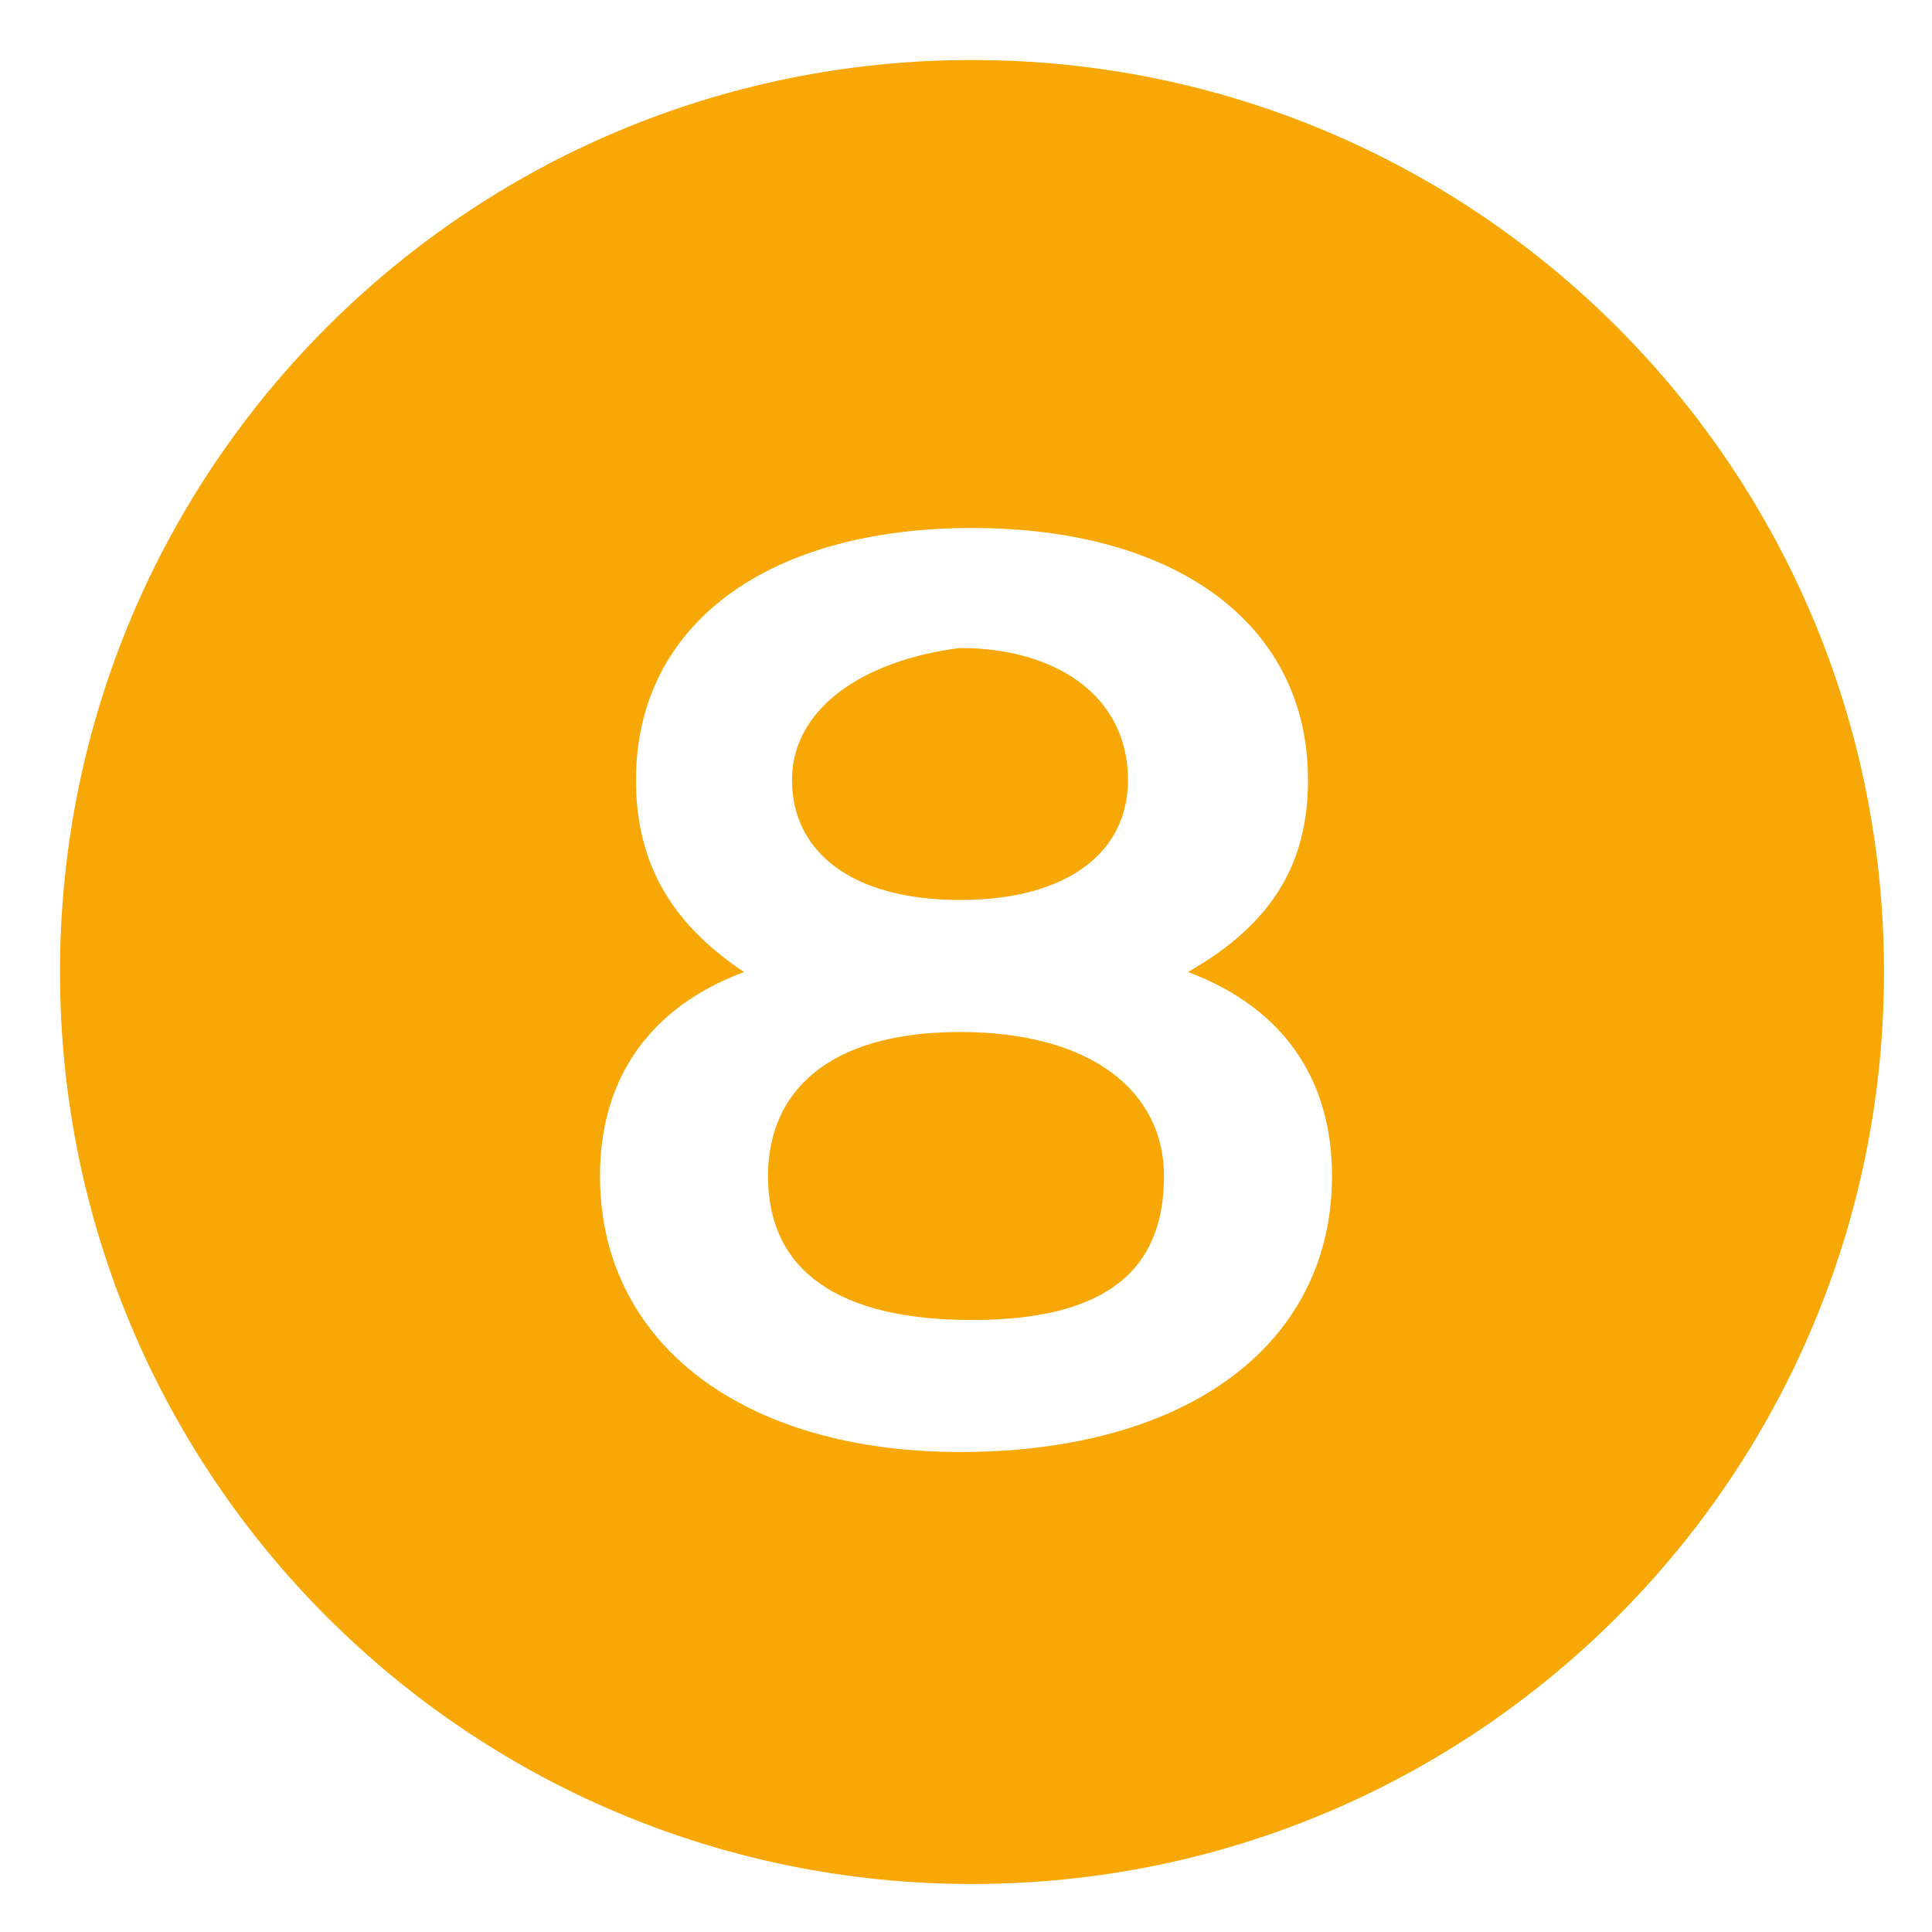
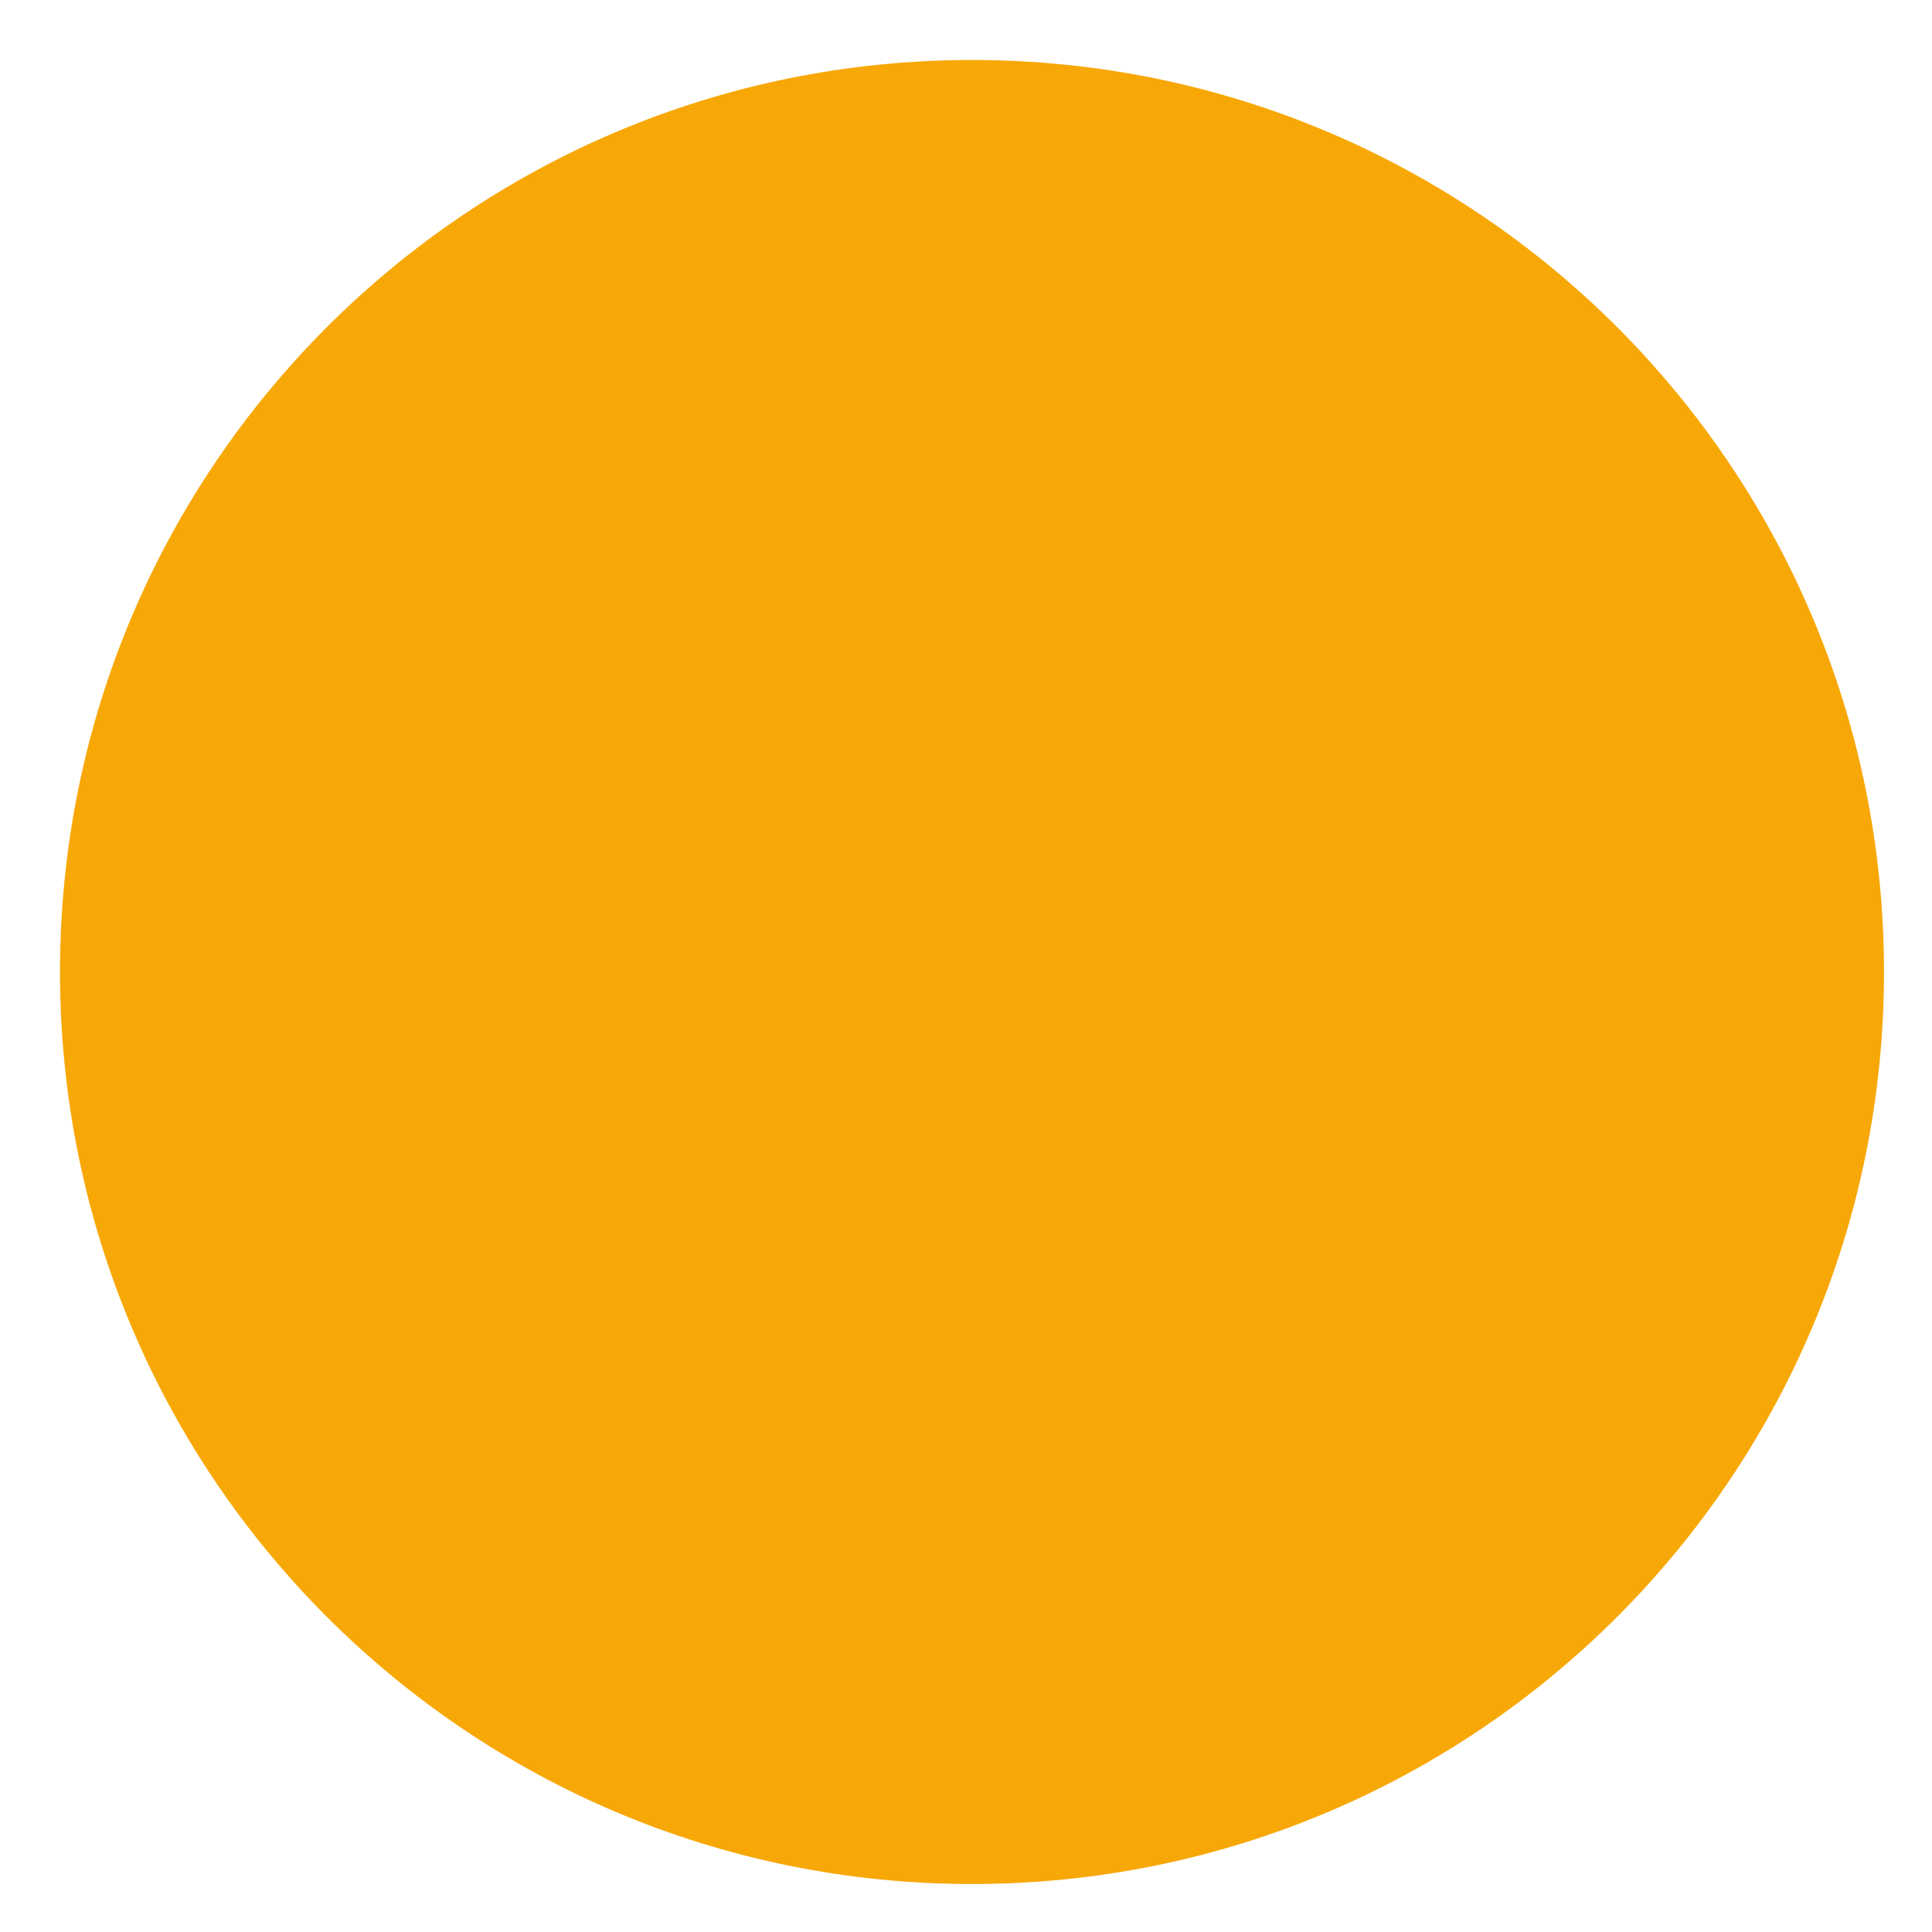
<svg xmlns="http://www.w3.org/2000/svg" xmlns:xlink="http://www.w3.org/1999/xlink" version="1.1" x="0px" y="0px" viewBox="0 0 16.1 16.1" style="enable-background:new 0 0 16.1 16.1;" xml:space="preserve">
  <style type="text/css">
	.st0{clip-path:url(#SVGID_00000057108354983211374620000016347620403182914481_);fill:#F7A806;}
	
		.st1{clip-path:url(#SVGID_00000170259000250423675400000016279194636018714520_);fill:url(#SVGID_00000116921183560233241030000001264782945427399600_);}
	.st2{fill:#008996;}
	.st3{clip-path:url(#SVGID_00000018238883592326534740000007535071487016060288_);fill:#008996;}
	
		.st4{clip-path:url(#SVGID_00000142145761816972485340000012600234672958902203_);fill:url(#SVGID_00000061440635563257396620000005133821604000931502_);}
	.st5{fill:#F7A806;}
	.st6{fill:url(#SVGID_00000081613694614670386090000000869824631920934042_);}
	.st7{fill:url(#SVGID_00000114760141741862632670000011264791768919922322_);}
	.st8{opacity:0.7;fill:url(#SVGID_00000047059118914423037910000000392448514925512607_);}
	.st9{opacity:0.7;fill:url(#SVGID_00000009582684898700541410000012682303324312706712_);}
	.st10{fill:none;stroke:#FFFFFF;stroke-width:1.186;stroke-miterlimit:10;}
	.st11{opacity:8.000000e-02;clip-path:url(#SVGID_00000138558286960184573940000005841340700635528328_);}
	.st12{fill:#010202;}
	.st13{clip-path:url(#SVGID_00000062913618120103050690000005850862097253594765_);fill:#020304;}
	.st14{clip-path:url(#SVGID_00000180327898684918044400000016799921070822340523_);fill:#020304;}
	.st15{clip-path:url(#SVGID_00000180327898684918044400000016799921070822340523_);fill:#FFFFFF;}
	.st16{fill:#020304;}
	.st17{clip-path:url(#SVGID_00000174561557056843000800000006425821984653057471_);fill:#020304;}
	.st18{clip-path:url(#SVGID_00000174561557056843000800000006425821984653057471_);fill:#020203;}
	.st19{clip-path:url(#SVGID_00000174561557056843000800000006425821984653057471_);fill:#FFFFFF;}
	.st20{fill:none;stroke:#F7A806;stroke-width:1.186;stroke-miterlimit:10;}
	.st21{fill:#E0E0E0;}
	.st22{fill:#FFFFFF;}
	.st23{opacity:8.000000e-02;clip-path:url(#SVGID_00000160900407861771516820000005609951171836259464_);}
	.st24{clip-path:url(#SVGID_00000052062659133538048250000009962841618903034037_);fill:#020304;}
	.st25{clip-path:url(#SVGID_00000055705008388310963120000015924233420321533587_);fill:#020304;}
	.st26{clip-path:url(#SVGID_00000055705008388310963120000015924233420321533587_);fill:#FFFFFF;}
	.st27{clip-path:url(#SVGID_00000167368913777548448780000006400555237865089966_);fill:#020304;}
	.st28{clip-path:url(#SVGID_00000167368913777548448780000006400555237865089966_);fill:#020203;}
	.st29{clip-path:url(#SVGID_00000167368913777548448780000006400555237865089966_);fill:#FFFFFF;}
	.st30{fill:none;stroke:#F7A806;stroke-width:0.8;stroke-miterlimit:10;}
	.st31{fill:none;stroke:#F7A806;stroke-miterlimit:10;}
	.st32{opacity:0.76;fill:none;stroke:#ADADAD;stroke-width:0.6;stroke-miterlimit:10;}
	.st33{fill:#F8A90A;}
	.st34{fill:#F5A907;}
	.st35{display:none;}
	.st36{display:inline;fill:none;}
	.st37{fill:#FFFFFF;stroke:#008996;stroke-miterlimit:10;}
	.st38{fill:#757575;}
	.st39{fill:#028A97;}
	.st40{fill:none;}
	.st41{fill:#231F20;}
	.st42{fill:#ED6D36;}
	.st43{fill:none;stroke:#F7A806;stroke-width:0.5;stroke-miterlimit:10;}
	.st44{fill:#008996;stroke:#FFFFFF;stroke-width:0.5;stroke-miterlimit:10;}
	.st45{fill:#F7A806;stroke:#FFFFFF;stroke-width:0.5;stroke-miterlimit:10;}
	.st46{fill:#D37F8F;stroke:#FFFFFF;stroke-width:0.5;stroke-miterlimit:10;}
	.st47{fill:#D37F8F;}
	.st48{fill:#F8AB22;}
	.st49{fill:#4A494A;}
	.st50{clip-path:url(#SVGID_00000109031632615799927420000001729495766818590345_);}
	.st51{clip-path:url(#SVGID_00000167367057502405757820000017884128207185559693_);}
	.st52{clip-path:url(#SVGID_00000005233095462718932880000003168093502650076081_);}
	.st53{clip-path:url(#SVGID_00000015347692993158872990000009293598526628014995_);}
	.st54{opacity:0.2;}
	.st55{filter:url(#Adobe_OpacityMaskFilter);}
	.st56{filter:url(#Adobe_OpacityMaskFilter_00000040534699839999693810000010676575456002698114_);}
	
		.st57{mask:url(#SVGID_00000076571170635213916400000013316837306652395197_);fill:url(#SVGID_00000162320337674952686670000015046145387376228763_);}
	.st58{opacity:9.000000e-02;fill:#010202;}
	.st59{opacity:0.5;}
	.st60{filter:url(#Adobe_OpacityMaskFilter_00000015357072886153221390000016562175936835104428_);}
	.st61{filter:url(#Adobe_OpacityMaskFilter_00000003092800374216795180000005087366048181067452_);}
	
		.st62{mask:url(#SVGID_00000101788122334041212760000001839365687043891871_);fill:url(#SVGID_00000040571224646385695270000002030420180757881535_);}
	.st63{opacity:0.48;}
	.st64{opacity:0.4;}
	.st65{filter:url(#Adobe_OpacityMaskFilter_00000009574132604676790900000009431820344787144839_);}
	.st66{filter:url(#Adobe_OpacityMaskFilter_00000144310249159239888520000013042536239901341824_);}
	
		.st67{mask:url(#SVGID_00000106837727203123024820000000918453310224226745_);fill:url(#SVGID_00000021119282560233632330000001259016373476536483_);}
	.st68{fill:#020203;}
	.st69{opacity:0.2;fill:#020203;}
	.st70{filter:url(#Adobe_OpacityMaskFilter_00000024682427323843485750000011019722574915191936_);}
	.st71{filter:url(#Adobe_OpacityMaskFilter_00000155147403761359243260000009953038647416456354_);}
	
		.st72{mask:url(#SVGID_00000000199141291278519840000002716278151457764525_);fill:url(#SVGID_00000033353087152175623540000012308284884430117297_);}
	.st73{opacity:0.3;}
	.st74{fill:url(#SVGID_00000127757051050133414070000002299093743437831552_);}
	.st75{fill:url(#SVGID_00000087408917536923859570000016782200801386396604_);}
	.st76{filter:url(#Adobe_OpacityMaskFilter_00000158003206606223382210000016501937458333236923_);}
	.st77{filter:url(#Adobe_OpacityMaskFilter_00000090275245452214189450000010153925411780720319_);}
	
		.st78{mask:url(#SVGID_00000167371034230942196530000012727324257835066542_);fill:url(#SVGID_00000137092159298811887260000015569362237382319754_);}
	.st79{fill:none;stroke:#F7A806;stroke-width:2;stroke-miterlimit:10;}
	.st80{filter:url(#Adobe_OpacityMaskFilter_00000054972501992889516080000016886841633495414187_);}
	.st81{filter:url(#Adobe_OpacityMaskFilter_00000183209399401976733290000007418060840974631581_);}
	
		.st82{mask:url(#SVGID_00000163060155747677654200000013767021140167093927_);fill:url(#SVGID_00000109741081268122099700000011424856353558314371_);}
	.st83{fill:#F7A806;stroke:#F7A806;stroke-miterlimit:10;}
	.st84{opacity:0.35;fill:#F8A90A;}
	.st85{opacity:0.8;}
	.st86{fill:#F8A90A;stroke:#F8A90A;stroke-miterlimit:10;}
	.st87{opacity:0.3;fill:url(#SVGID_00000061450762467265596310000009609871323538087082_);}
	.st88{fill:#2176BC;}
	.st89{fill:#05A8C6;}
	.st90{fill:#0F8CA9;}
	.st91{fill:#2075BB;}
	.st92{fill:#2A2E66;}
	.st93{fill:#AAAAAE;}
	.st94{fill:#0860AA;}
	.st95{fill:#74216A;}
	.st96{fill:#3D3E3E;}
	.st97{fill:#BC1823;}
	.st98{fill:#231E21;}
	.st99{fill:#ECE00B;}
	.st100{fill:#4B4B4A;}
	.st101{opacity:0.6;fill:#E52521;}
	.st102{opacity:0.73;fill:#3C67AF;}
	.st103{opacity:0.7;fill:#5DB130;}
	.st104{clip-path:url(#SVGID_00000167366510968257915260000009427672268364581014_);}
	.st105{clip-path:url(#SVGID_00000110468438504095994740000015060138750802014122_);}
	.st106{clip-path:url(#SVGID_00000137108417681101891960000015827133923811289735_);}
	.st107{clip-path:url(#SVGID_00000087403890575730359970000017167419474231923851_);}
	.st108{clip-path:url(#SVGID_00000035524243859283080210000018356170322385305751_);}
	.st109{clip-path:url(#SVGID_00000034781433958920778800000013658365529916862338_);}
	.st110{clip-path:url(#SVGID_00000090272418873840000040000000250413528055933571_);}
	.st111{clip-path:url(#SVGID_00000106147133378097594760000014172243169133465015_);}
	.st112{clip-path:url(#SVGID_00000026878630669140970350000003935594017074749068_);}
	.st113{clip-path:url(#SVGID_00000170272540399051941230000012844636344616104363_);}
	.st114{display:none;fill:none;stroke:#F7A806;stroke-width:0.25;stroke-miterlimit:10;}
	.st115{fill:none;stroke:#929292;stroke-width:0.25;stroke-miterlimit:10;}
	.st116{clip-path:url(#SVGID_00000110462003242791207590000009546658793312915642_);}
	.st117{clip-path:url(#SVGID_00000158716694005835129530000017410298911190010029_);}
	.st118{display:none;fill:none;stroke:#929292;stroke-width:0.75;stroke-miterlimit:10;}
	.st119{fill:none;stroke:#CCCCCA;stroke-width:0.2;stroke-miterlimit:10;}
	.st120{opacity:0.37;fill:none;stroke:#B7B7B7;stroke-width:0.25;stroke-miterlimit:10;}
	.st121{clip-path:url(#SVGID_00000055689728494863549570000006691927349196680844_);}
	.st122{fill:url(#SVGID_00000001652999302397255370000004875614800796083624_);}
	.st123{fill:url(#SVGID_00000109009831835029596680000014885954665009830836_);}
	.st124{fill:url(#SVGID_00000047768878915575796060000005238135158034356925_);}
	.st125{fill:url(#SVGID_00000158731985361954437040000010202553285498685601_);}
	.st126{fill:url(#SVGID_00000127045803286154880710000008149485027371421837_);}
	.st127{fill:url(#SVGID_00000165217713705649473770000016674187726545448887_);}
	.st128{fill:url(#SVGID_00000015337621156932883690000016836793244098900119_);}
	.st129{fill:url(#SVGID_00000145025275105341591190000000428044585460210332_);}
	.st130{fill:url(#SVGID_00000057839204729208405180000018013322790952300696_);}
	.st131{fill:url(#SVGID_00000132779373853044861380000015289875866531374218_);}
	.st132{fill:url(#SVGID_00000045613845677667672170000002515312387713343146_);}
	.st133{fill:url(#SVGID_00000121266457108034660780000008790037930675997827_);}
	.st134{fill:url(#SVGID_00000145043339615075302390000008751713671783246752_);}
	.st135{fill:url(#SVGID_00000178165378927790755150000007136672064096041114_);}
	.st136{fill:#3D3D3D;stroke:#FFFFFF;stroke-miterlimit:10;}
	.st137{fill:url(#SVGID_00000062162375058990718160000017819926041357373086_);}
	.st138{fill:url(#SVGID_00000077297757664094076440000017399426027979171483_);}
	.st139{fill:url(#SVGID_00000137125619134307687430000010759472589805718712_);}
	.st140{fill:url(#SVGID_00000076568229633859505730000000171927906814597294_);}
	.st141{fill:url(#SVGID_00000070811605483390321880000014771765684242460859_);}
	.st142{fill:url(#SVGID_00000002353016629580107780000009971124691025483927_);}
	.st143{fill:url(#SVGID_00000098927917474808390760000000229384565790268049_);}
	.st144{fill:url(#SVGID_00000085232129919259266720000005330564770251497622_);}
	.st145{fill:url(#SVGID_00000155132427832111734210000005759977947264959399_);}
	.st146{fill:url(#SVGID_00000035516107710406221700000006223225015278888886_);}
	.st147{fill:url(#SVGID_00000181772360292400658450000008289197360330686081_);}
	.st148{fill:url(#SVGID_00000165954605509357440700000005564705543833226138_);}
	.st149{fill:url(#SVGID_00000129911363918275464300000008340855713022140349_);}
	.st150{fill:url(#SVGID_00000098918100761854303990000010776362776341579434_);}
	.st151{fill:#3D3D3D;stroke:#F7A806;stroke-miterlimit:10;}
	.st152{fill:none;stroke:#000000;stroke-miterlimit:10;}
</style>
  <g id="fondo">
    <g>
      <defs>
-         <rect id="SVGID_00000162346486150737657920000004608827091242621575_" x="-984.6" y="-589.4" width="1212.2" height="131" />
-       </defs>
+         </defs>
      <clipPath id="SVGID_00000100383062106757104590000014666310825661460360_">
        <use xlink:href="#SVGID_00000162346486150737657920000004608827091242621575_" style="overflow:visible;" />
      </clipPath>
      <linearGradient id="SVGID_00000144296252556985247100000001015739460505089978_" gradientUnits="userSpaceOnUse" x1="-984.601" y1="-172.277" x2="222.958" y2="-172.277">
        <stop offset="0" style="stop-color:#008996" />
        <stop offset="0.25" style="stop-color:#F5A800" />
      </linearGradient>
      <polygon style="clip-path:url(#SVGID_00000100383062106757104590000014666310825661460360_);fill:url(#SVGID_00000144296252556985247100000001015739460505089978_);" points="    -984.6,-504.2 223,-589.4 223,244.9 -984.6,244.9   " />
    </g>
  </g>
  <g id="Capa_12">
</g>
  <g id="portada">
</g>
  <g id="texto">
</g>
  <g id="ILUSTRACIONES">
</g>
  <g id="NUMEROS_ILUYSTRACIONES">
</g>
  <g id="nuevos_logos_flujo">
</g>
  <g id="flechas_y_nombres_ilustraciones">
</g>
  <g id="numeros_ilustraciones">
</g>
  <g id="Capa_9">
</g>
  <g id="tablas">
    <g>
      <path class="st5" d="M8.1,15.9c-4.3,0-7.8-3.5-7.8-7.8s3.5-7.8,7.8-7.8c4.3,0,7.8,3.5,7.8,7.8S12.4,15.9,8.1,15.9z" />
      <path class="st22" d="M8.1,0.5c4.2,0,7.6,3.4,7.6,7.6s-3.4,7.6-7.6,7.6c-4.2,0-7.6-3.4-7.6-7.6S3.9,0.5,8.1,0.5 M8.1,0    C3.6,0,0,3.6,0,8.1s3.6,8.1,8.1,8.1s8.1-3.6,8.1-8.1S12.5,0,8.1,0L8.1,0z" />
    </g>
    <g>
-       <path class="st22" d="M11.1,9.8c0,1.4-1.2,2.3-3.1,2.3C6.2,12.1,5,11.2,5,9.8C5,9,5.4,8.4,6.2,8.1C5.6,7.7,5.3,7.2,5.3,6.5    c0-1.3,1.1-2.1,2.8-2.1c1.7,0,2.8,0.8,2.8,2.1c0,0.7-0.3,1.2-1,1.6C10.7,8.4,11.1,9,11.1,9.8z M9.7,9.8c0-0.7-0.6-1.2-1.7-1.2    S6.4,9.1,6.4,9.8C6.4,10.6,7,11,8.1,11S9.7,10.6,9.7,9.8z M6.6,6.5c0,0.6,0.5,1,1.4,1c0.9,0,1.4-0.4,1.4-1c0-0.7-0.6-1.1-1.4-1.1    C7.2,5.5,6.6,5.9,6.6,6.5z" />
-     </g>
+       </g>
  </g>
  <g id="icono_y_pie_de_pag">
</g>
  <g id="linea_pliego">
</g>
</svg>